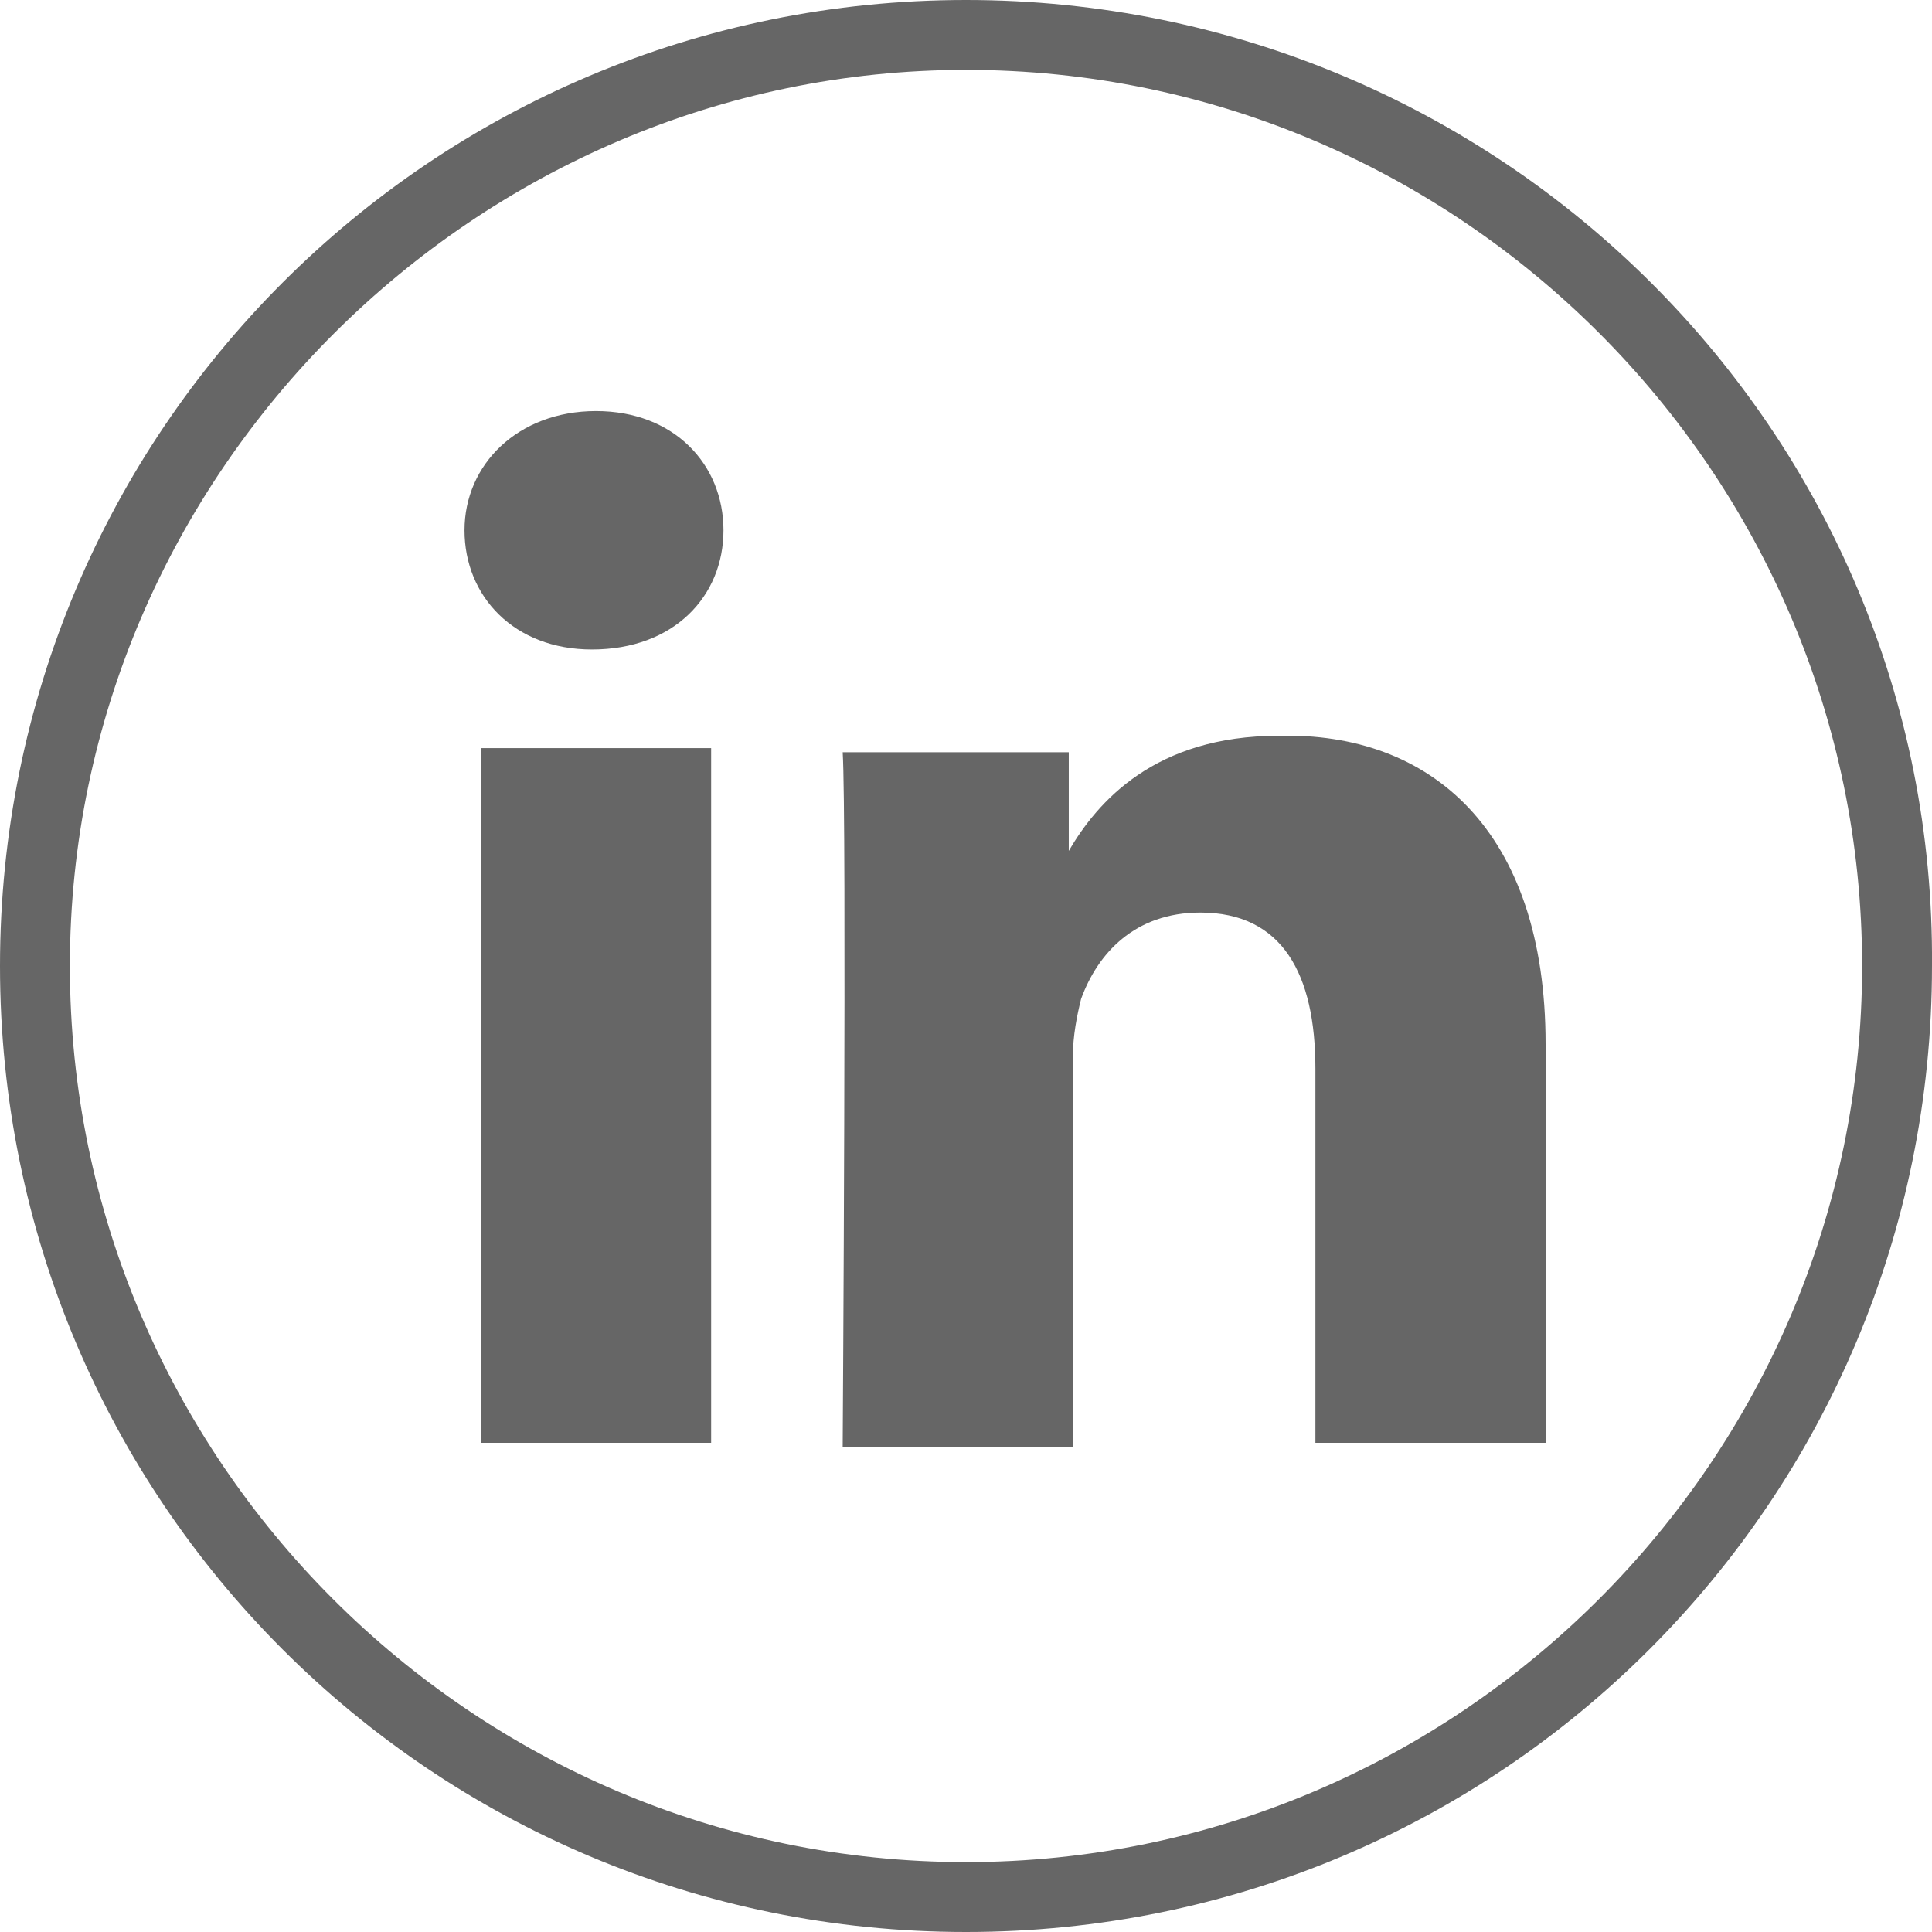
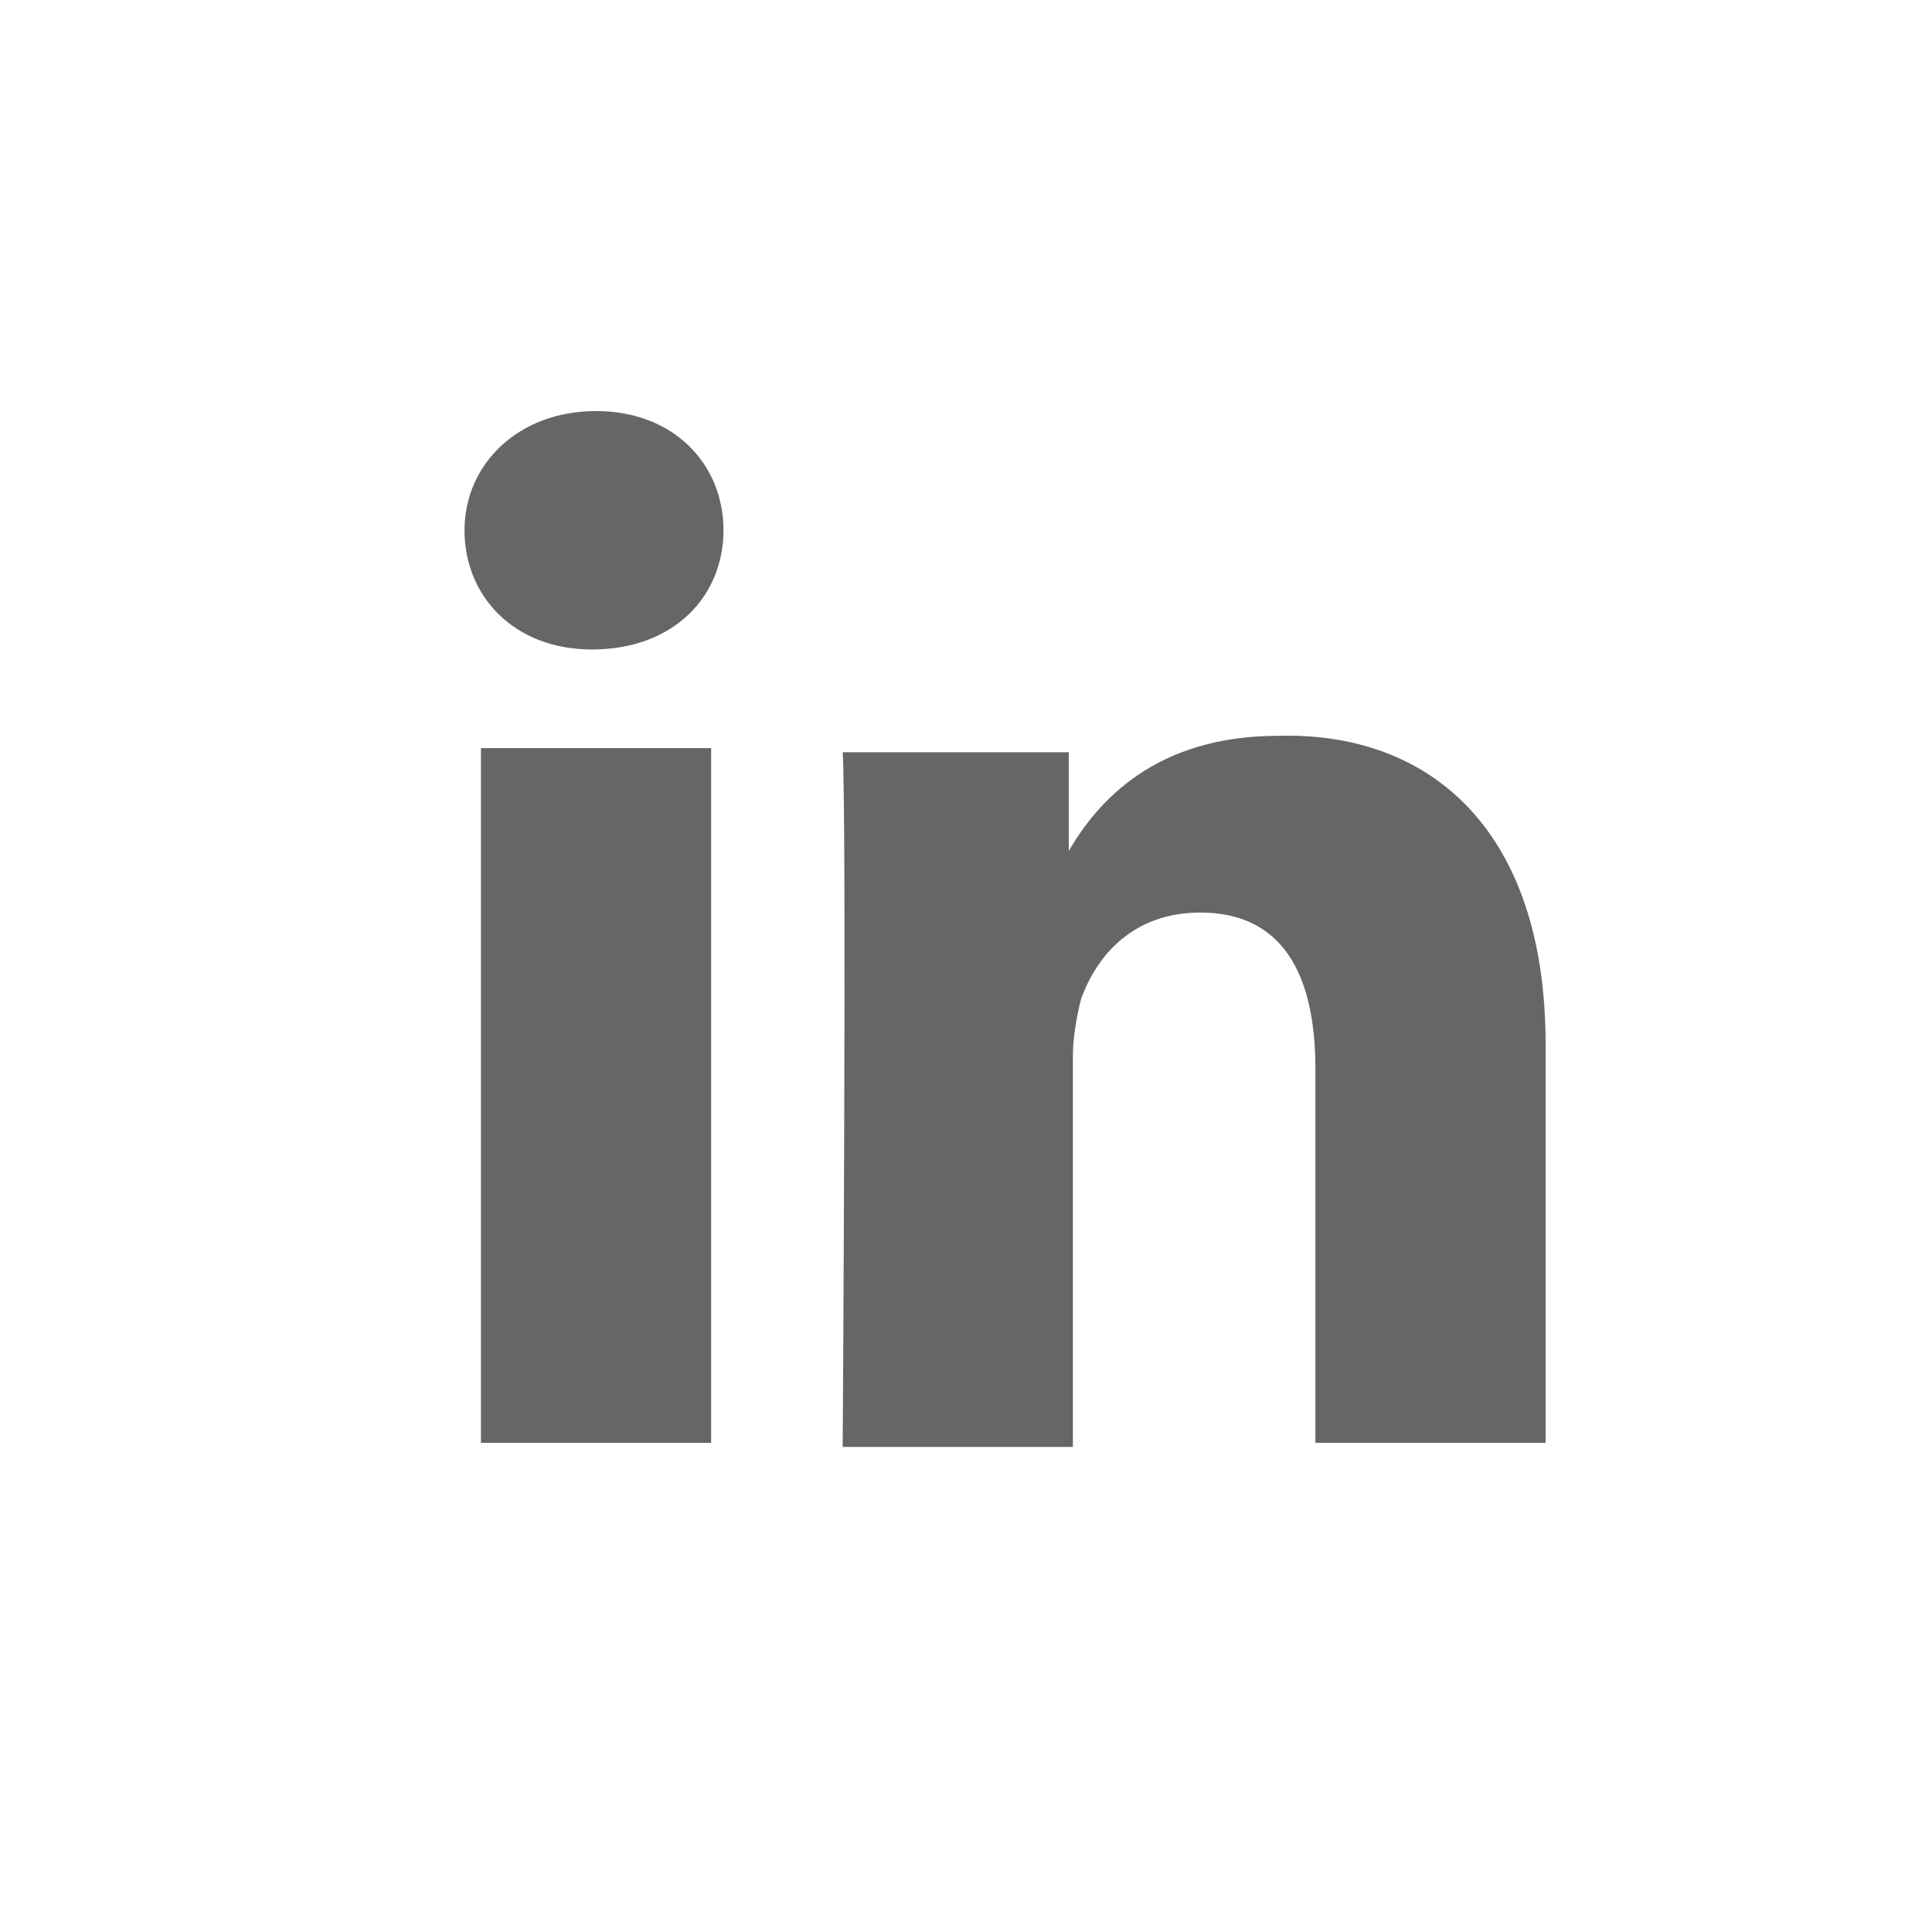
<svg xmlns="http://www.w3.org/2000/svg" version="1.1" id="Capa_1" x="0px" y="0px" viewBox="0 0 47 47" style="enable-background:new 0 0 47 47;" xml:space="preserve">
  <style type="text/css">
	.st0{fill:#666666;}
</style>
  <g>
    <g>
      <path class="st0" d="M37.6,25.4v9.7h-5.6V26c0-2.3-0.8-3.8-2.8-3.8c-1.6,0-2.5,1-2.9,2.1c-0.1,0.4-0.2,0.9-0.2,1.4v9.5h-5.6    c0,0,0.1-15.3,0-16.9H26v2.4c0,0,0,0,0,0.1h0v-0.1c0.7-1.2,2.1-2.8,5.1-2.8C34.8,17.8,37.6,20.2,37.6,25.4L37.6,25.4z M14.5,10    c-1.9,0-3.2,1.3-3.2,2.9c0,1.6,1.2,2.9,3.1,2.9h0c2,0,3.2-1.3,3.2-2.9C17.6,11.3,16.4,10,14.5,10L14.5,10z M11.7,35.1h5.6V18.2    h-5.6V35.1z" />
    </g>
  </g>
  <g>
    <g>
-       <path class="st0" d="M23.5,1.7c12,0,21.8,9.8,21.8,21.8s-9.8,21.8-21.8,21.8S1.7,35.5,1.7,23.5S11.6,1.7,23.5,1.7 M23.5,0    C10.5,0,0,10.5,0,23.5S10.5,47,23.5,47S47,36.5,47,23.5C47.1,10.5,36.5,0,23.5,0L23.5,0z" />
-     </g>
+       </g>
  </g>
</svg>